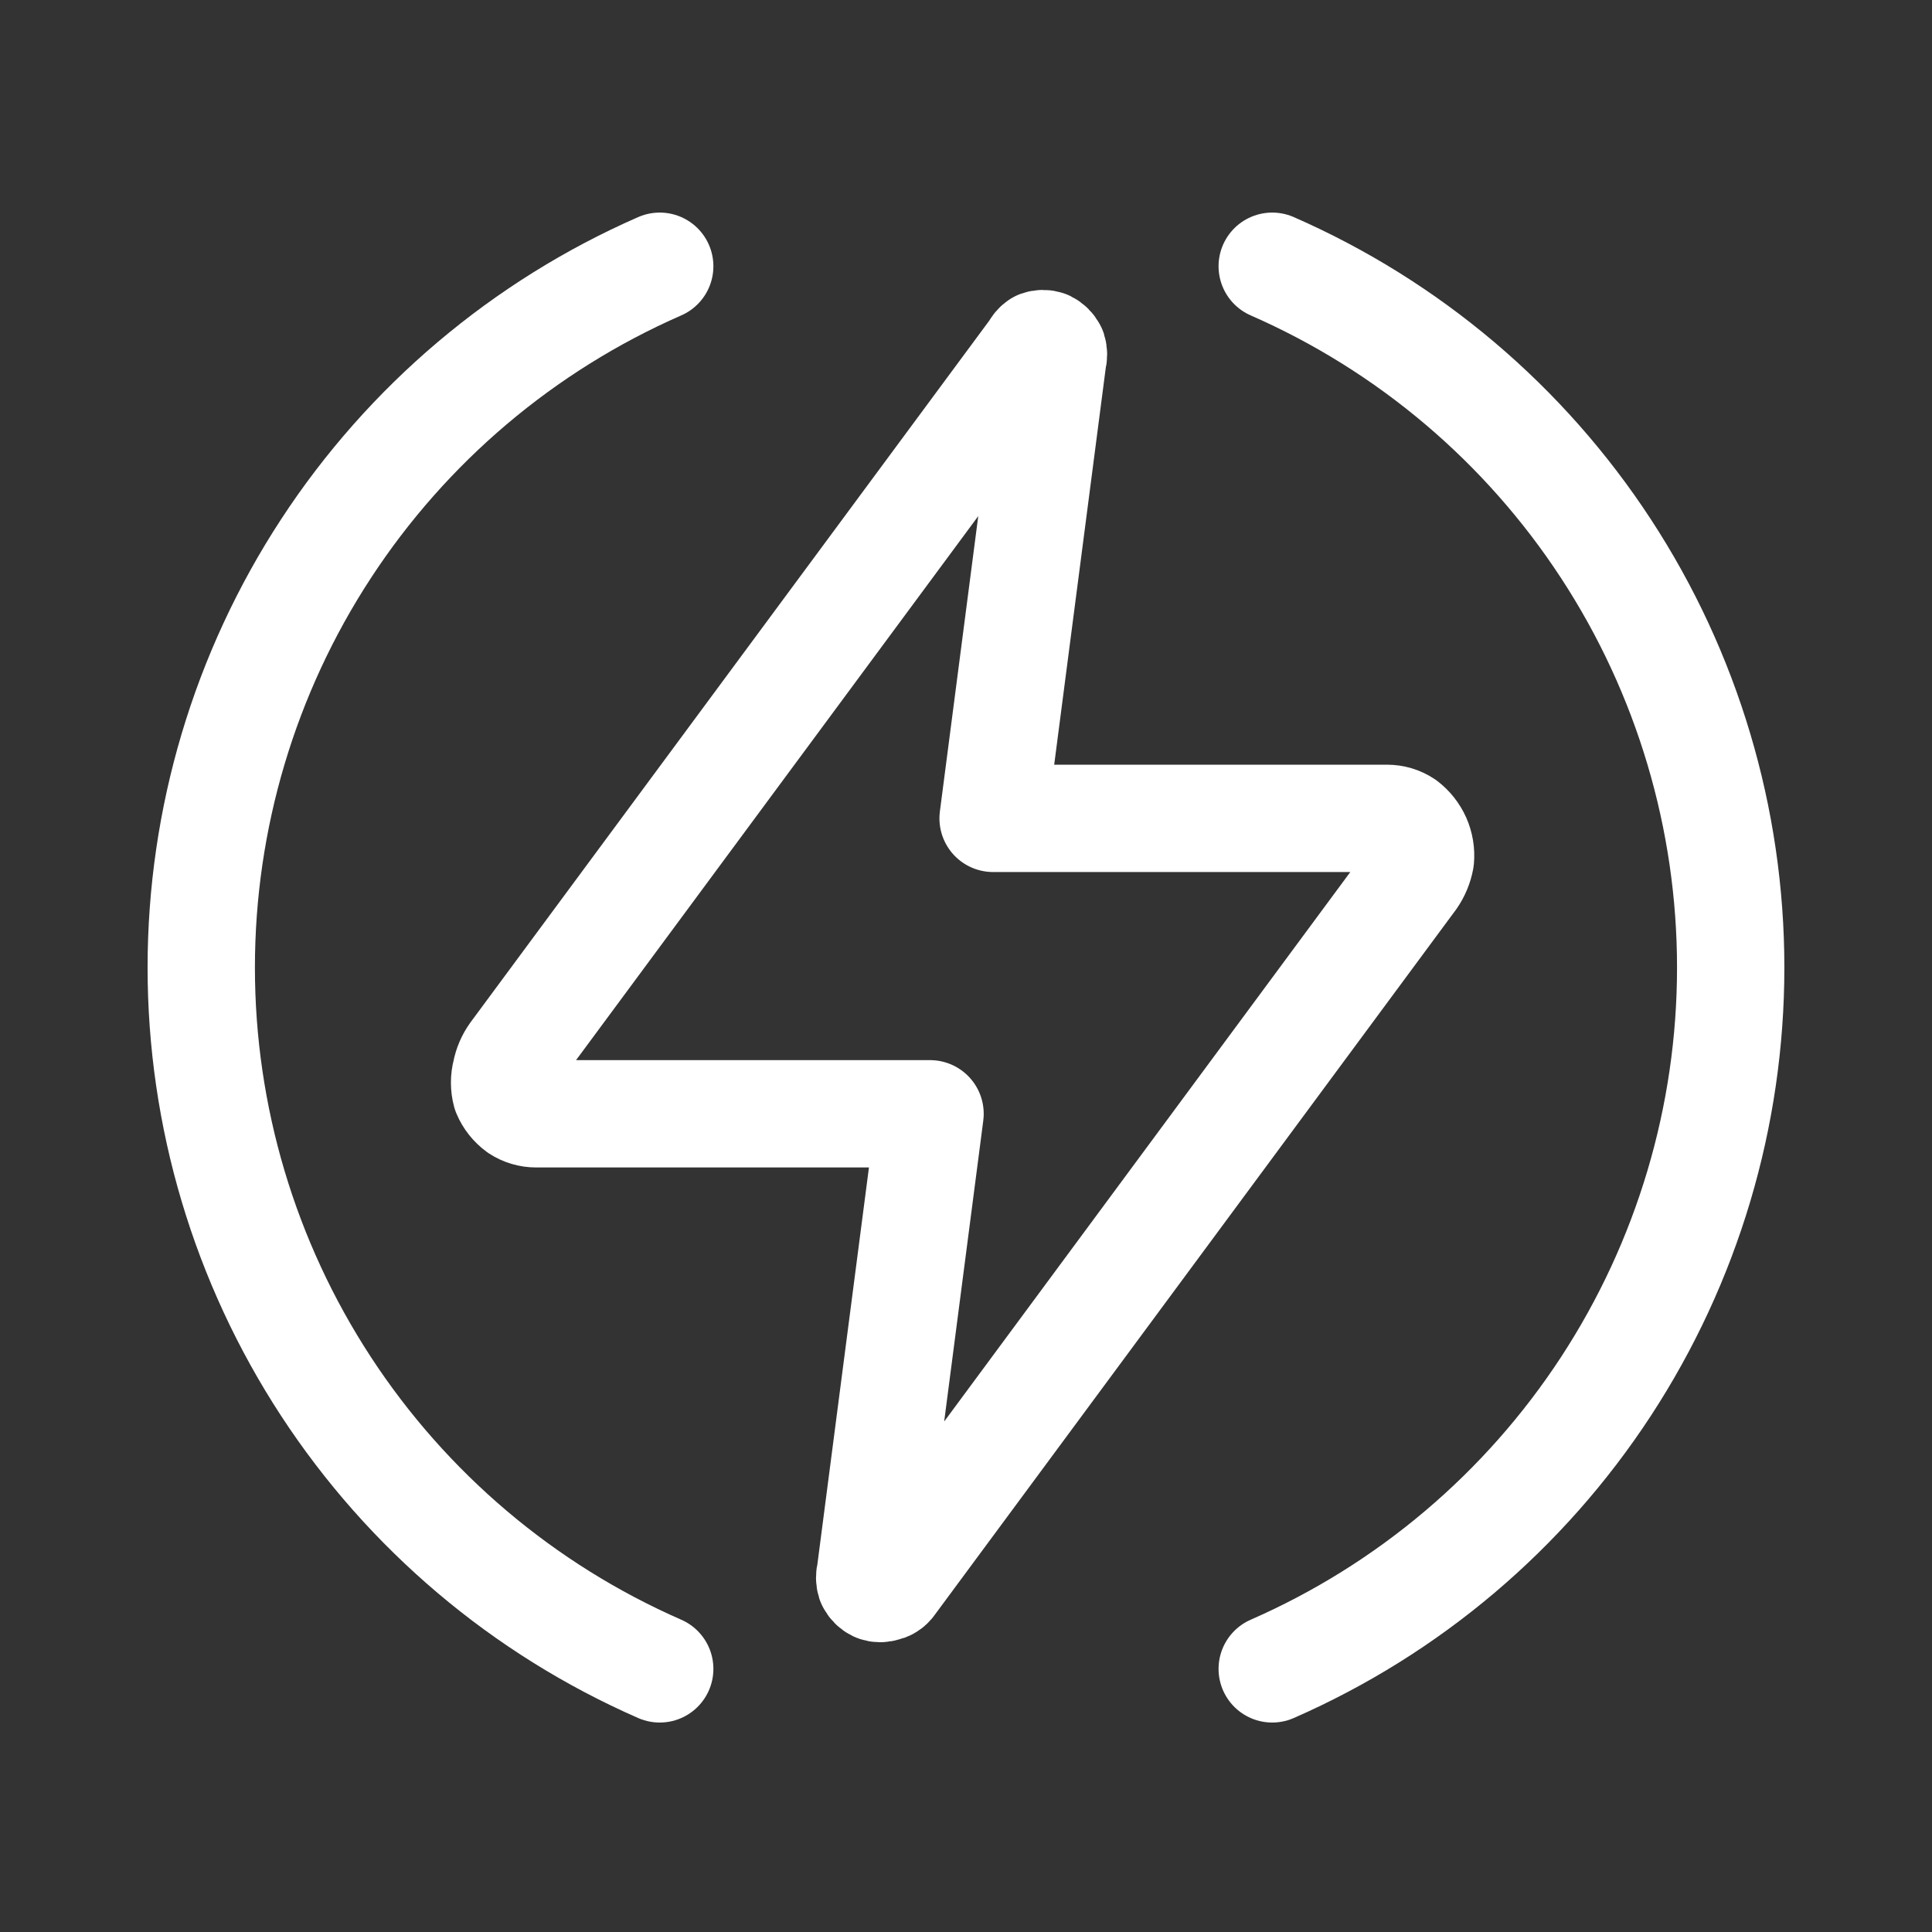
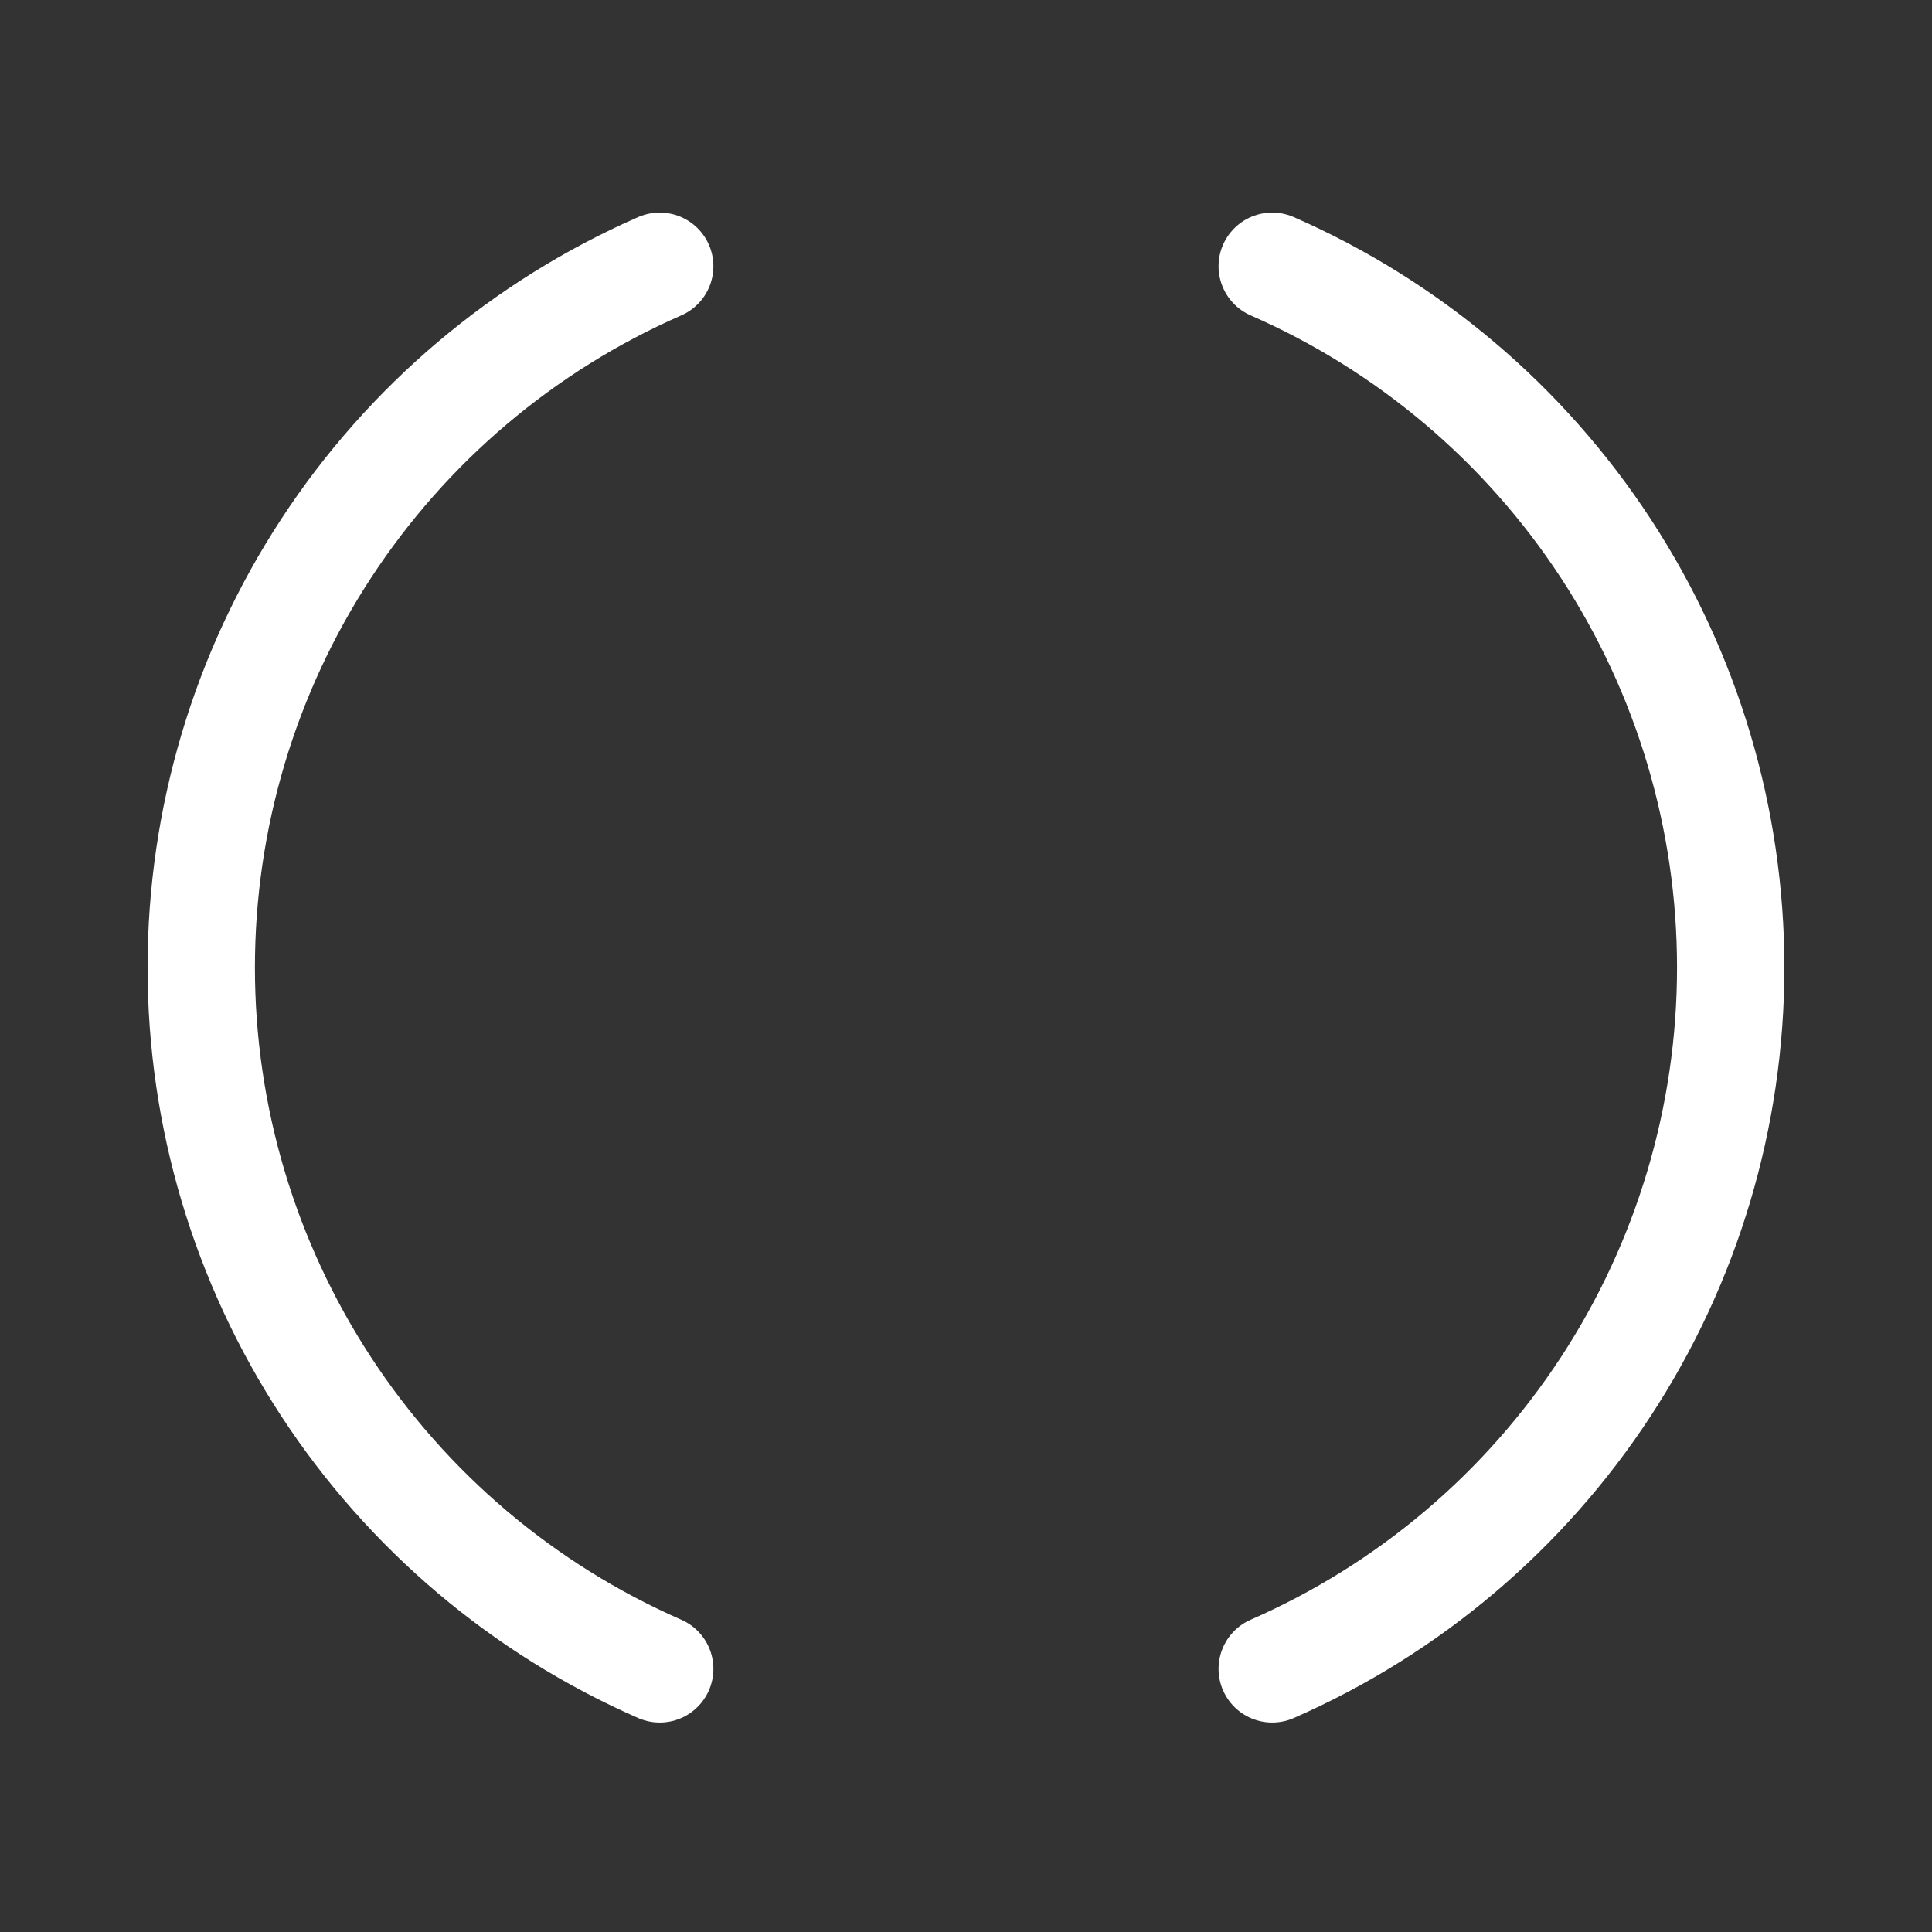
<svg xmlns="http://www.w3.org/2000/svg" width="36" height="36" viewBox="0 0 36 36" fill="none">
  <rect x="0" y="0" width="36" height="36" fill="#333333" stroke="none" />
  <path d="M12.293 31.097C9.753 29.985 7.592 28.156 6.075 25.835C4.558 23.514 3.75 20.802 3.75 18.029C3.75 15.256 4.558 12.543 6.075 10.223C7.592 7.902 9.753 6.073 12.293 4.961M23.706 31.097C26.246 29.985 28.407 28.156 29.924 25.835C31.441 23.514 32.249 20.802 32.249 18.029C32.249 15.256 31.441 12.543 29.924 10.223C28.407 7.902 26.246 6.073 23.706 4.961" stroke="white" stroke-width="2" stroke-linecap="round" stroke-linejoin="round" />
-   <path d="M19.288 6.501L9.574 19.641C9.501 19.743 9.451 19.86 9.427 19.983C9.394 20.107 9.394 20.238 9.427 20.362C9.476 20.48 9.557 20.581 9.659 20.656C9.757 20.72 9.872 20.754 9.989 20.754H17.33L16.217 29.319C16.201 29.37 16.201 29.425 16.217 29.476C16.24 29.524 16.279 29.564 16.327 29.587C16.374 29.605 16.426 29.605 16.474 29.587C16.501 29.583 16.527 29.574 16.55 29.559C16.574 29.544 16.594 29.525 16.609 29.502L26.321 16.362C26.395 16.256 26.445 16.135 26.468 16.008C26.479 15.882 26.458 15.756 26.407 15.64C26.355 15.525 26.276 15.424 26.176 15.348C26.078 15.283 25.963 15.249 25.846 15.249H18.505L19.618 6.684C19.634 6.633 19.634 6.578 19.618 6.526C19.594 6.478 19.555 6.439 19.507 6.415C19.46 6.398 19.408 6.398 19.361 6.415C19.328 6.436 19.302 6.466 19.286 6.501" stroke="white" stroke-width="2" stroke-linecap="round" stroke-linejoin="round" />
</svg>